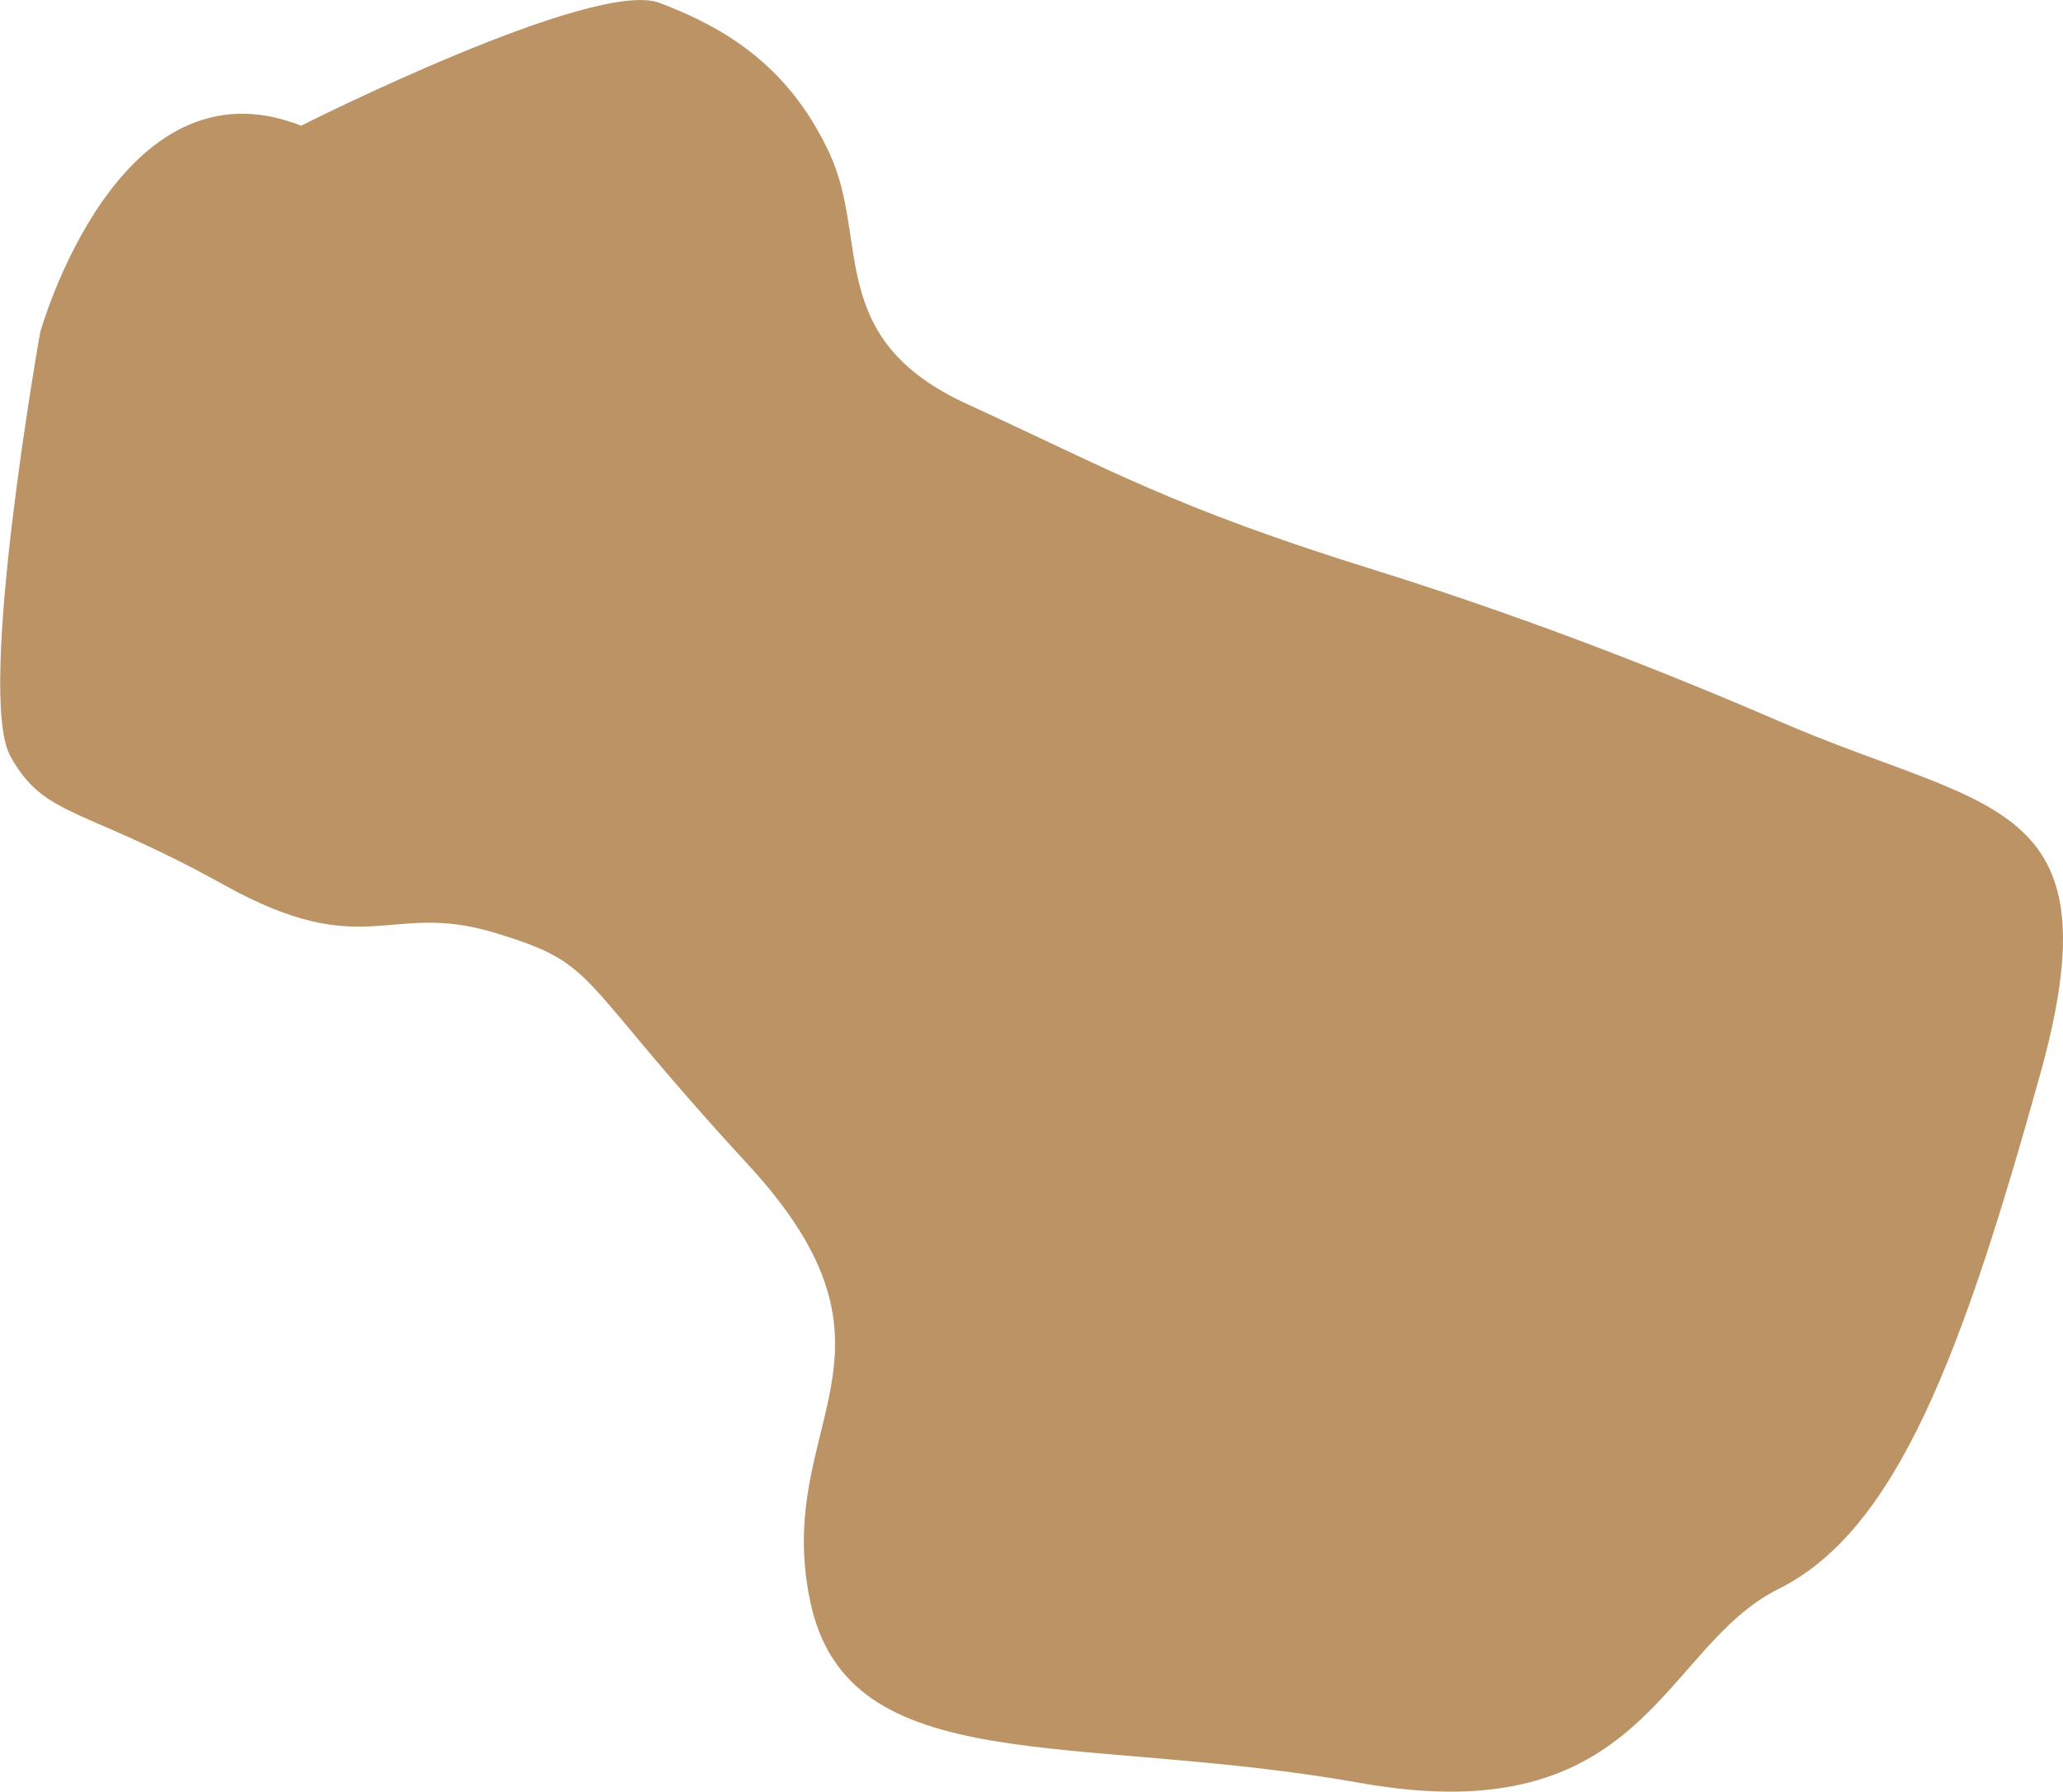
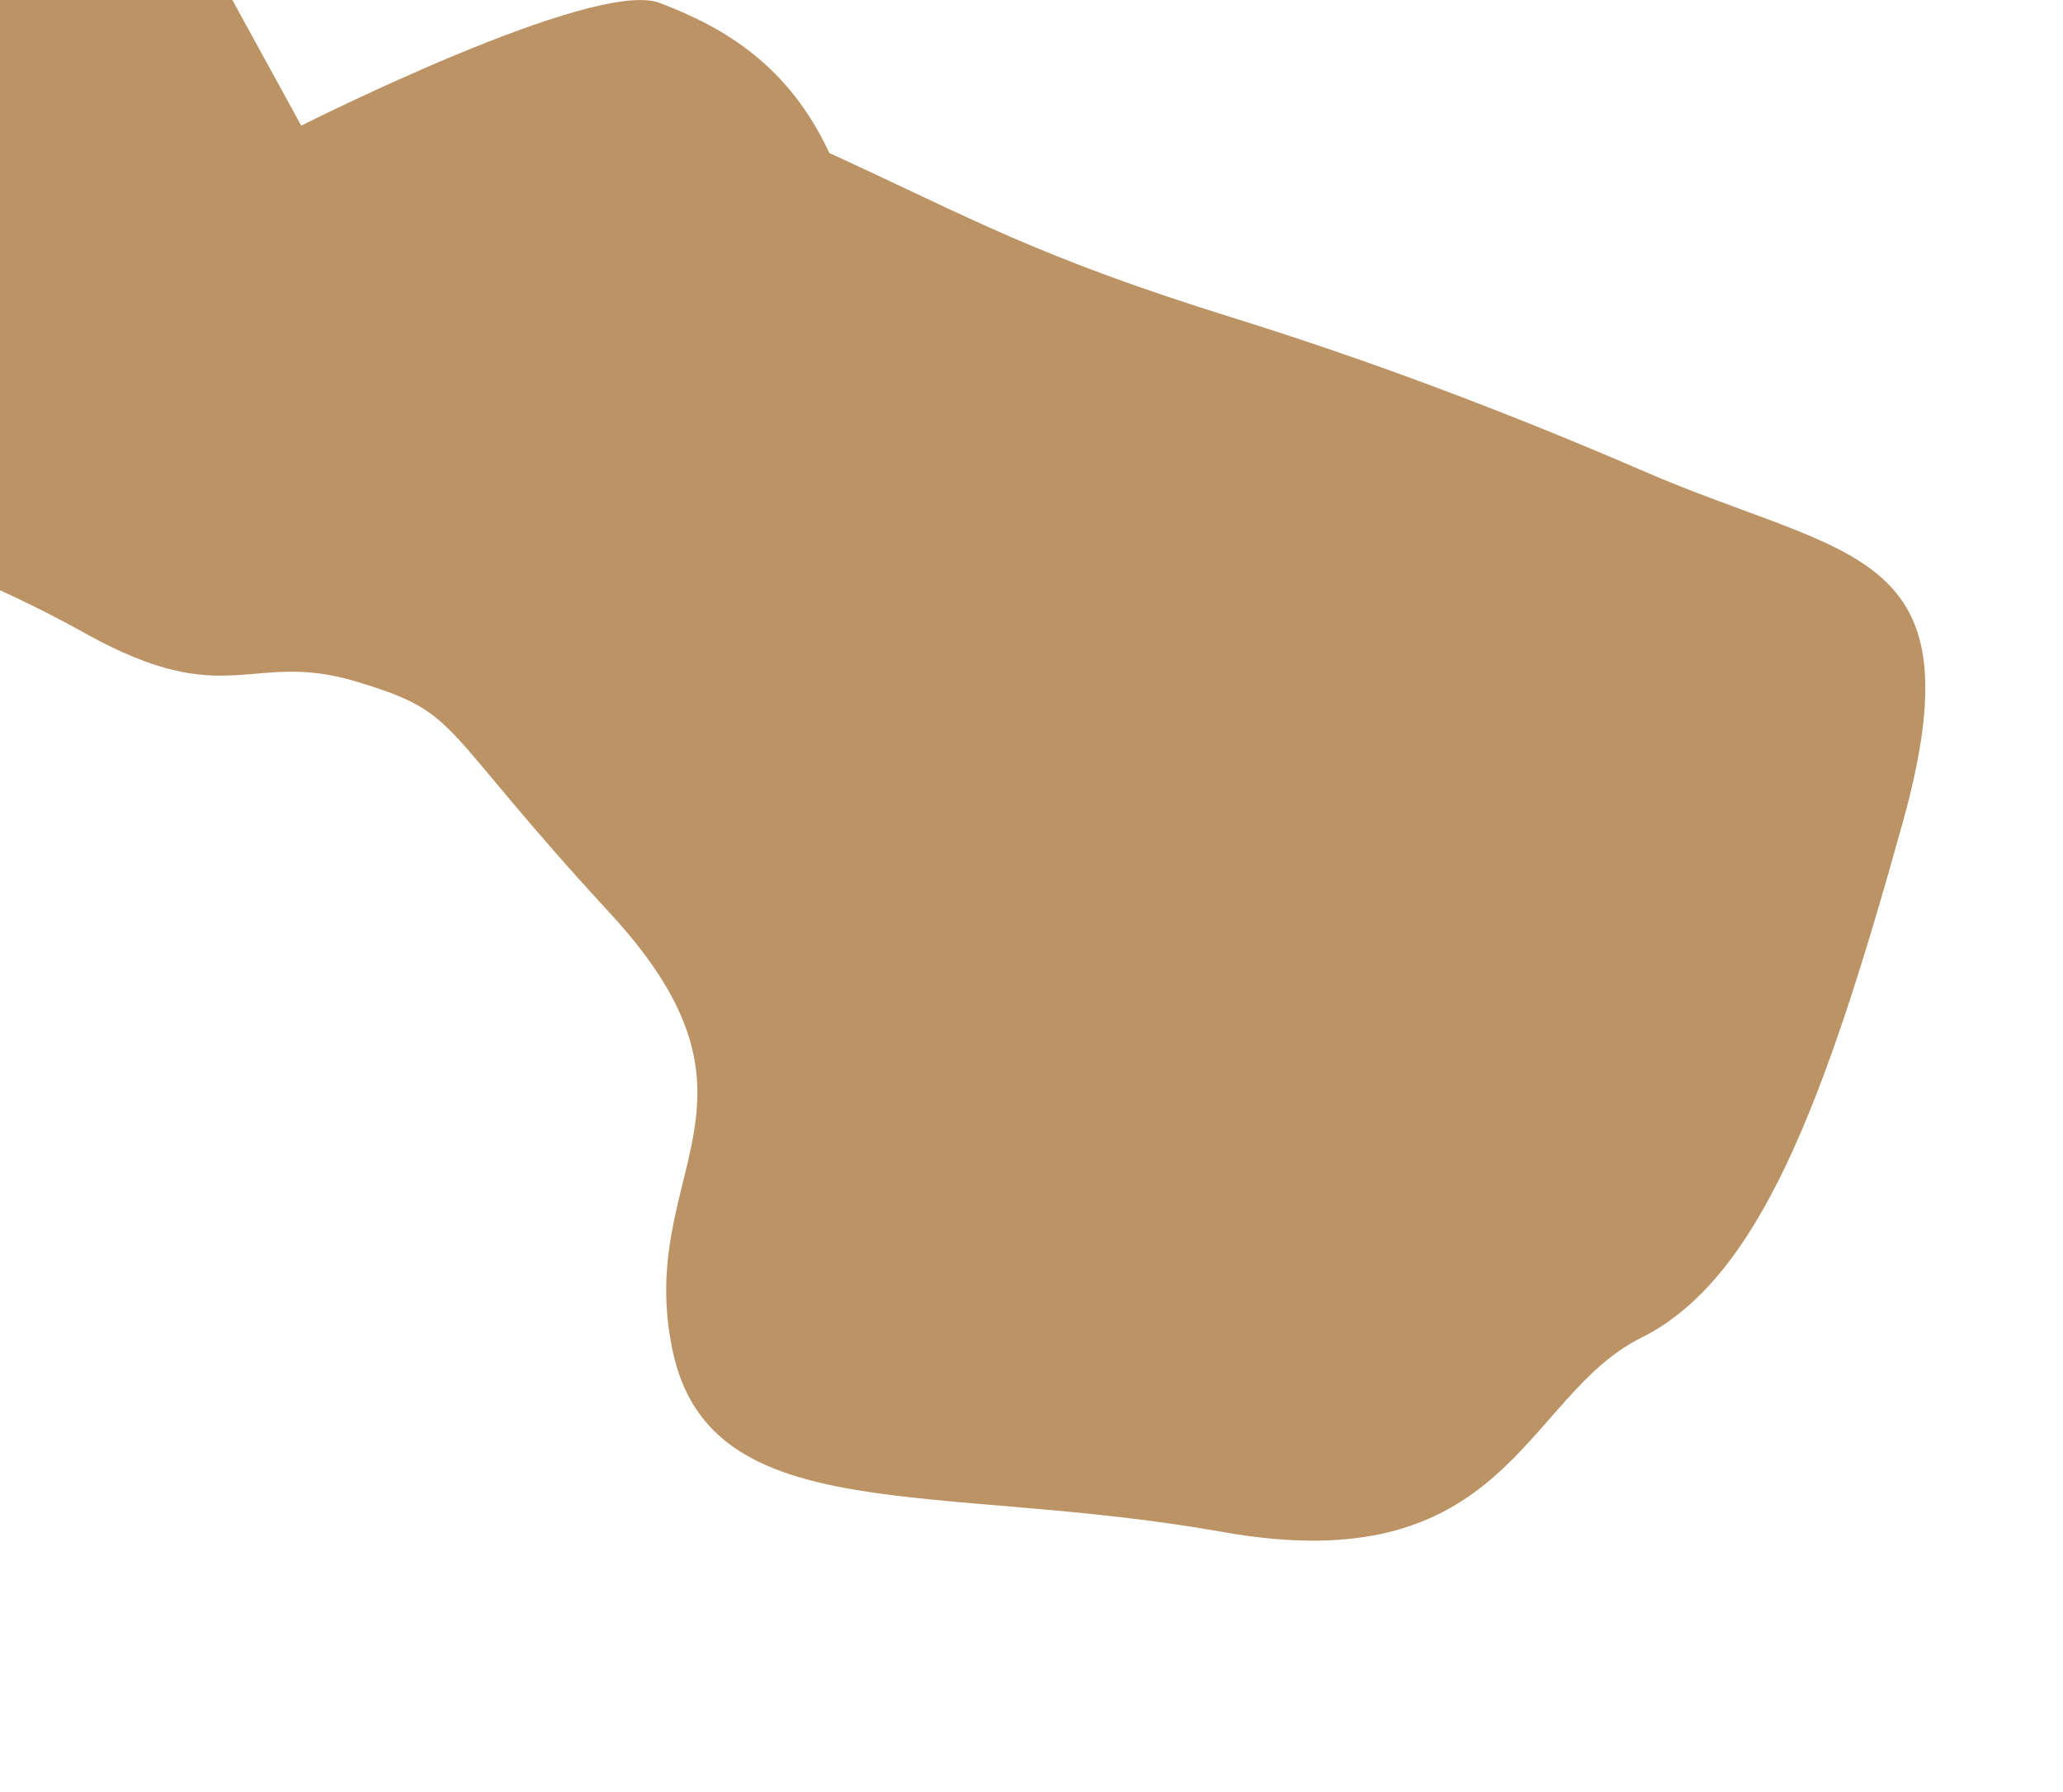
<svg xmlns="http://www.w3.org/2000/svg" id="Layer_2" viewBox="0 0 127.38 110.65">
  <defs>
    <style>.cls-1{fill:#bb9364;stroke-width:0px;}</style>
  </defs>
  <g id="Layer_1-2">
-     <path class="cls-1" d="M18.6,7.76S36.68-1.37,40.73.18c4.06,1.54,7.97,3.89,10.48,9.27s-.31,11.46,8.5,15.5c8.81,4.04,12.72,6.38,25.03,10.21q12.31,3.84,25.18,9.41c12.87,5.58,20.85,4.53,16.05,21.78s-8.86,28.15-16.14,31.77-8.2,15.13-25.83,11.99c-17.63-3.14-31.62-.08-33.97-11.2-2.35-11.11,7.03-15.2-3.86-27.01-10.89-11.81-9.07-12.31-15.64-14.3-6.57-1.99-7.94,1.91-16.7-2.95-8.76-4.87-11.06-4.11-13.19-7.95s1.84-26.17,1.84-26.17c0,0,4.8-17.25,16.13-12.76Z" />
+     <path class="cls-1" d="M18.6,7.76S36.68-1.37,40.73.18c4.06,1.54,7.97,3.89,10.48,9.27c8.81,4.04,12.72,6.38,25.03,10.21q12.31,3.84,25.18,9.41c12.87,5.58,20.85,4.53,16.05,21.78s-8.86,28.15-16.14,31.77-8.2,15.13-25.83,11.99c-17.63-3.14-31.62-.08-33.97-11.2-2.35-11.11,7.03-15.2-3.86-27.01-10.89-11.81-9.07-12.31-15.64-14.3-6.57-1.99-7.94,1.91-16.7-2.95-8.76-4.87-11.06-4.11-13.19-7.95s1.84-26.17,1.84-26.17c0,0,4.8-17.25,16.13-12.76Z" />
  </g>
</svg>